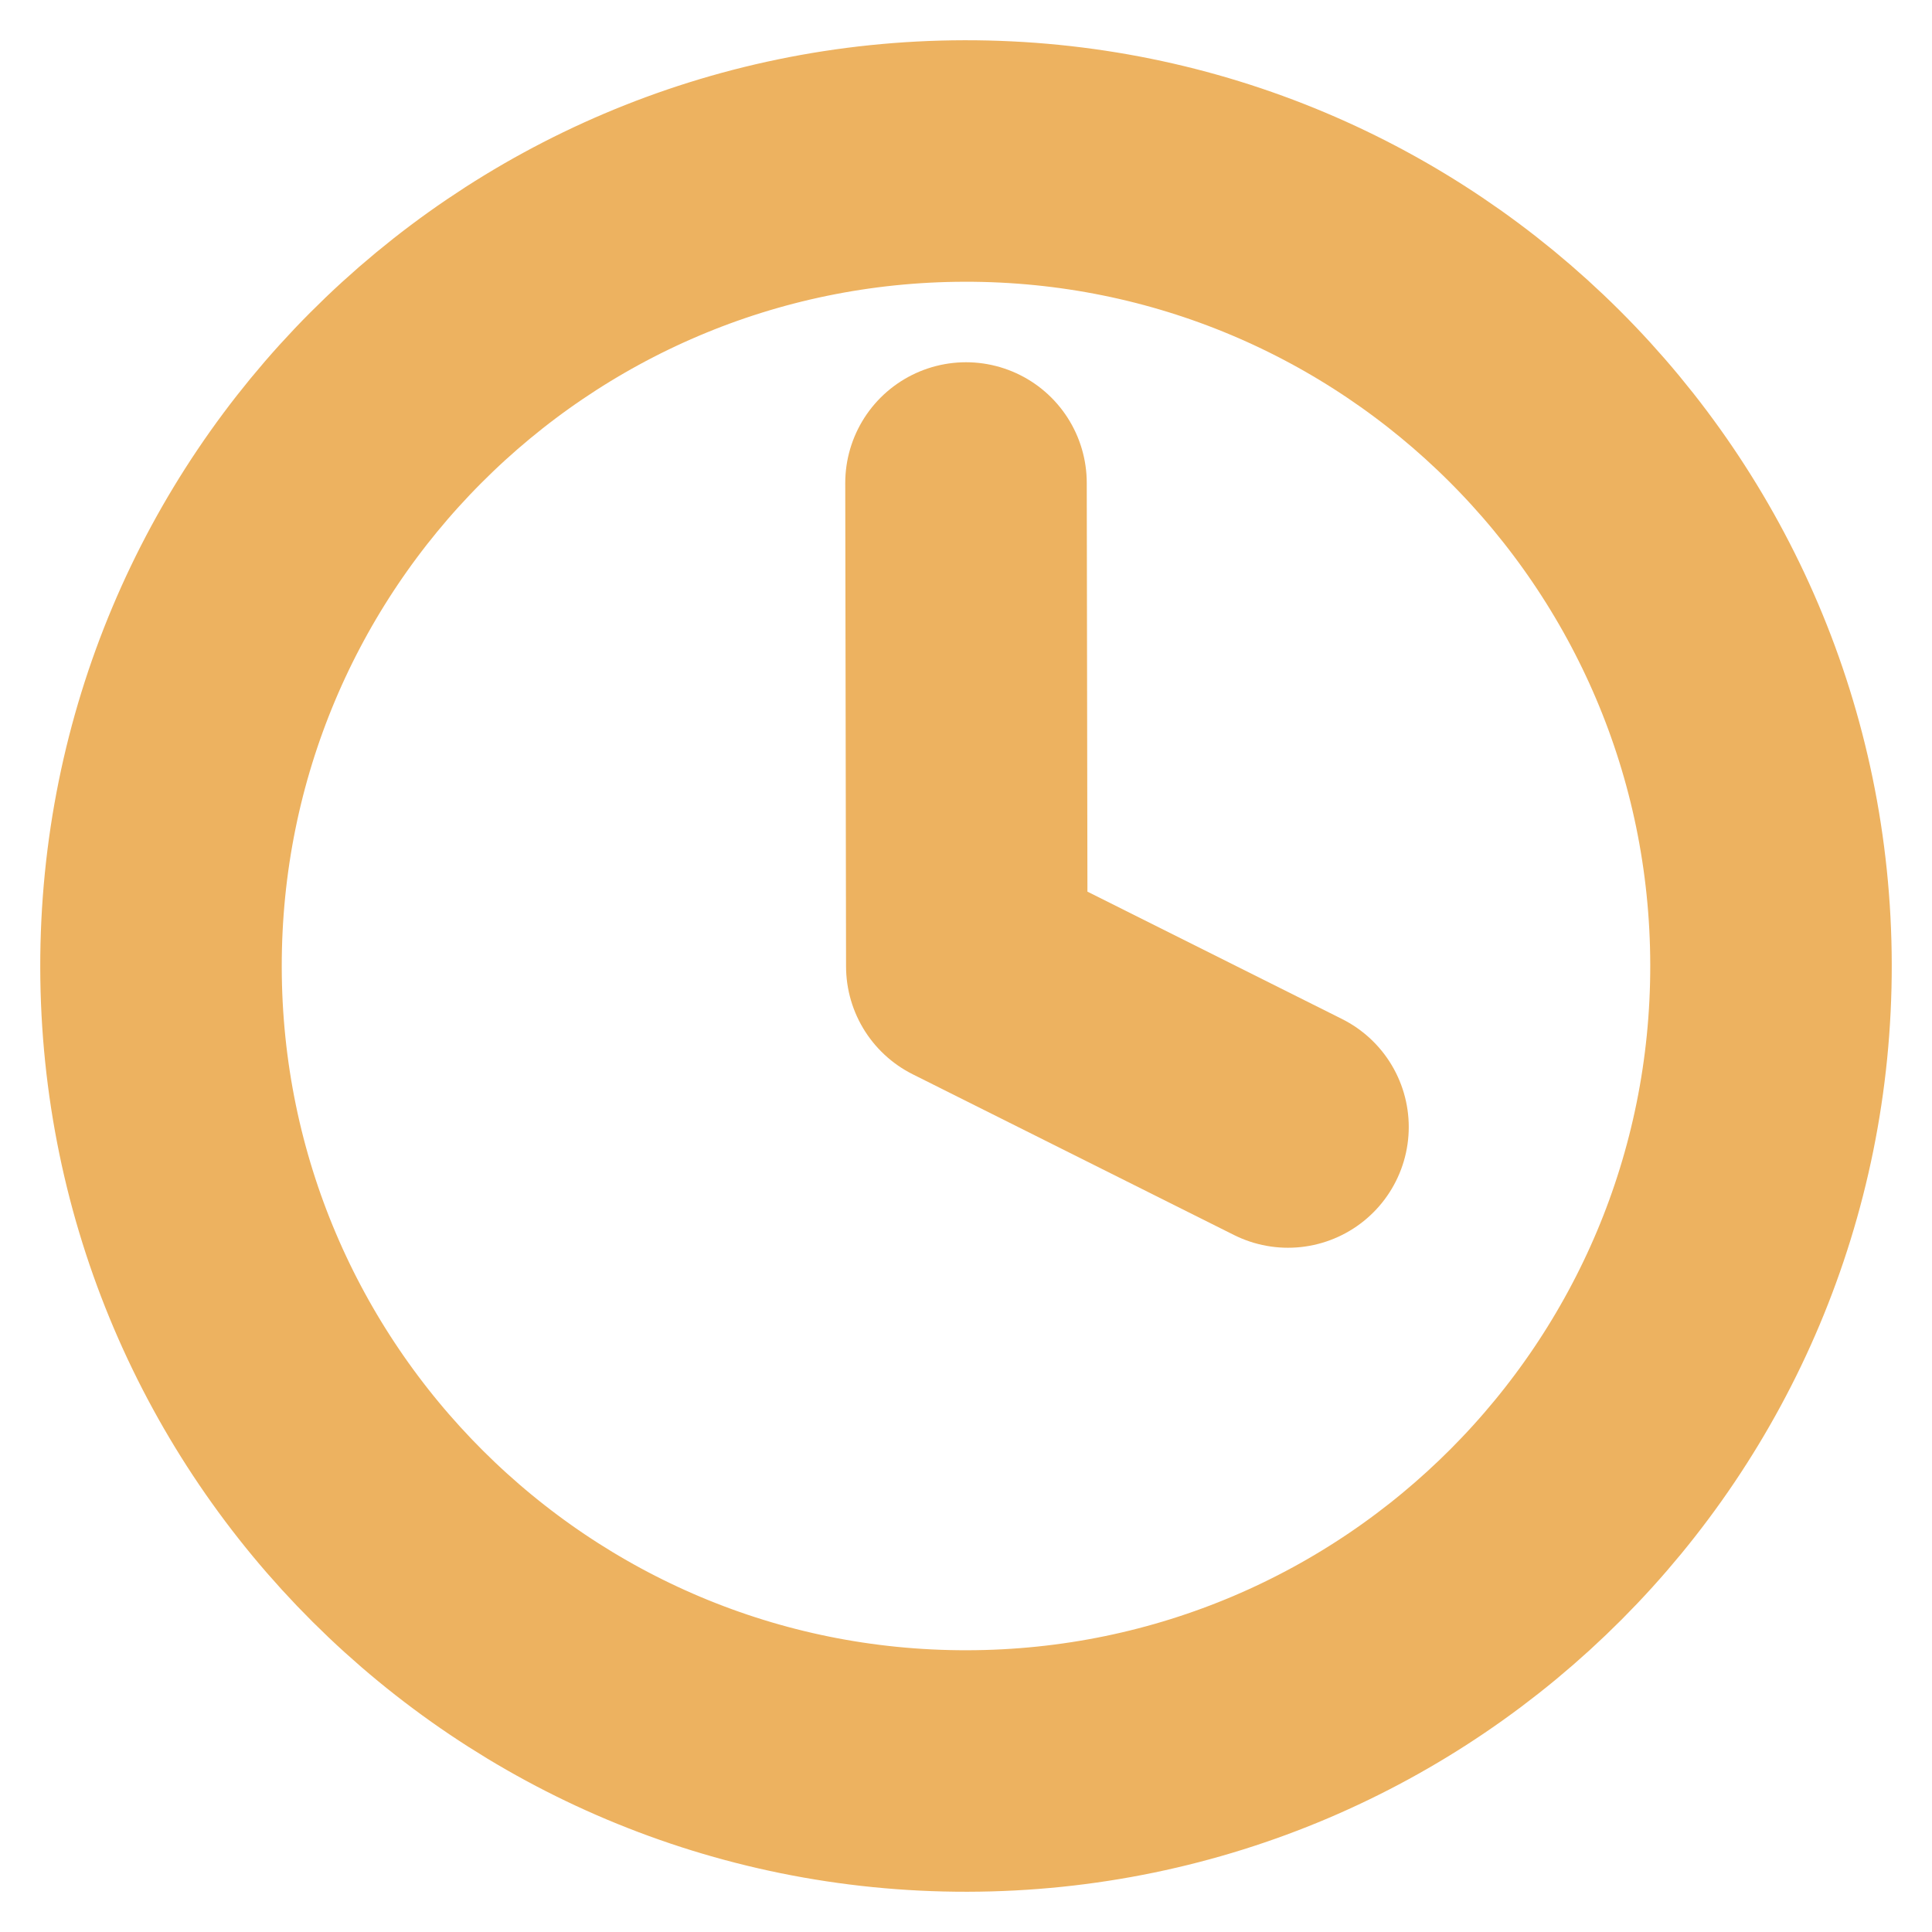
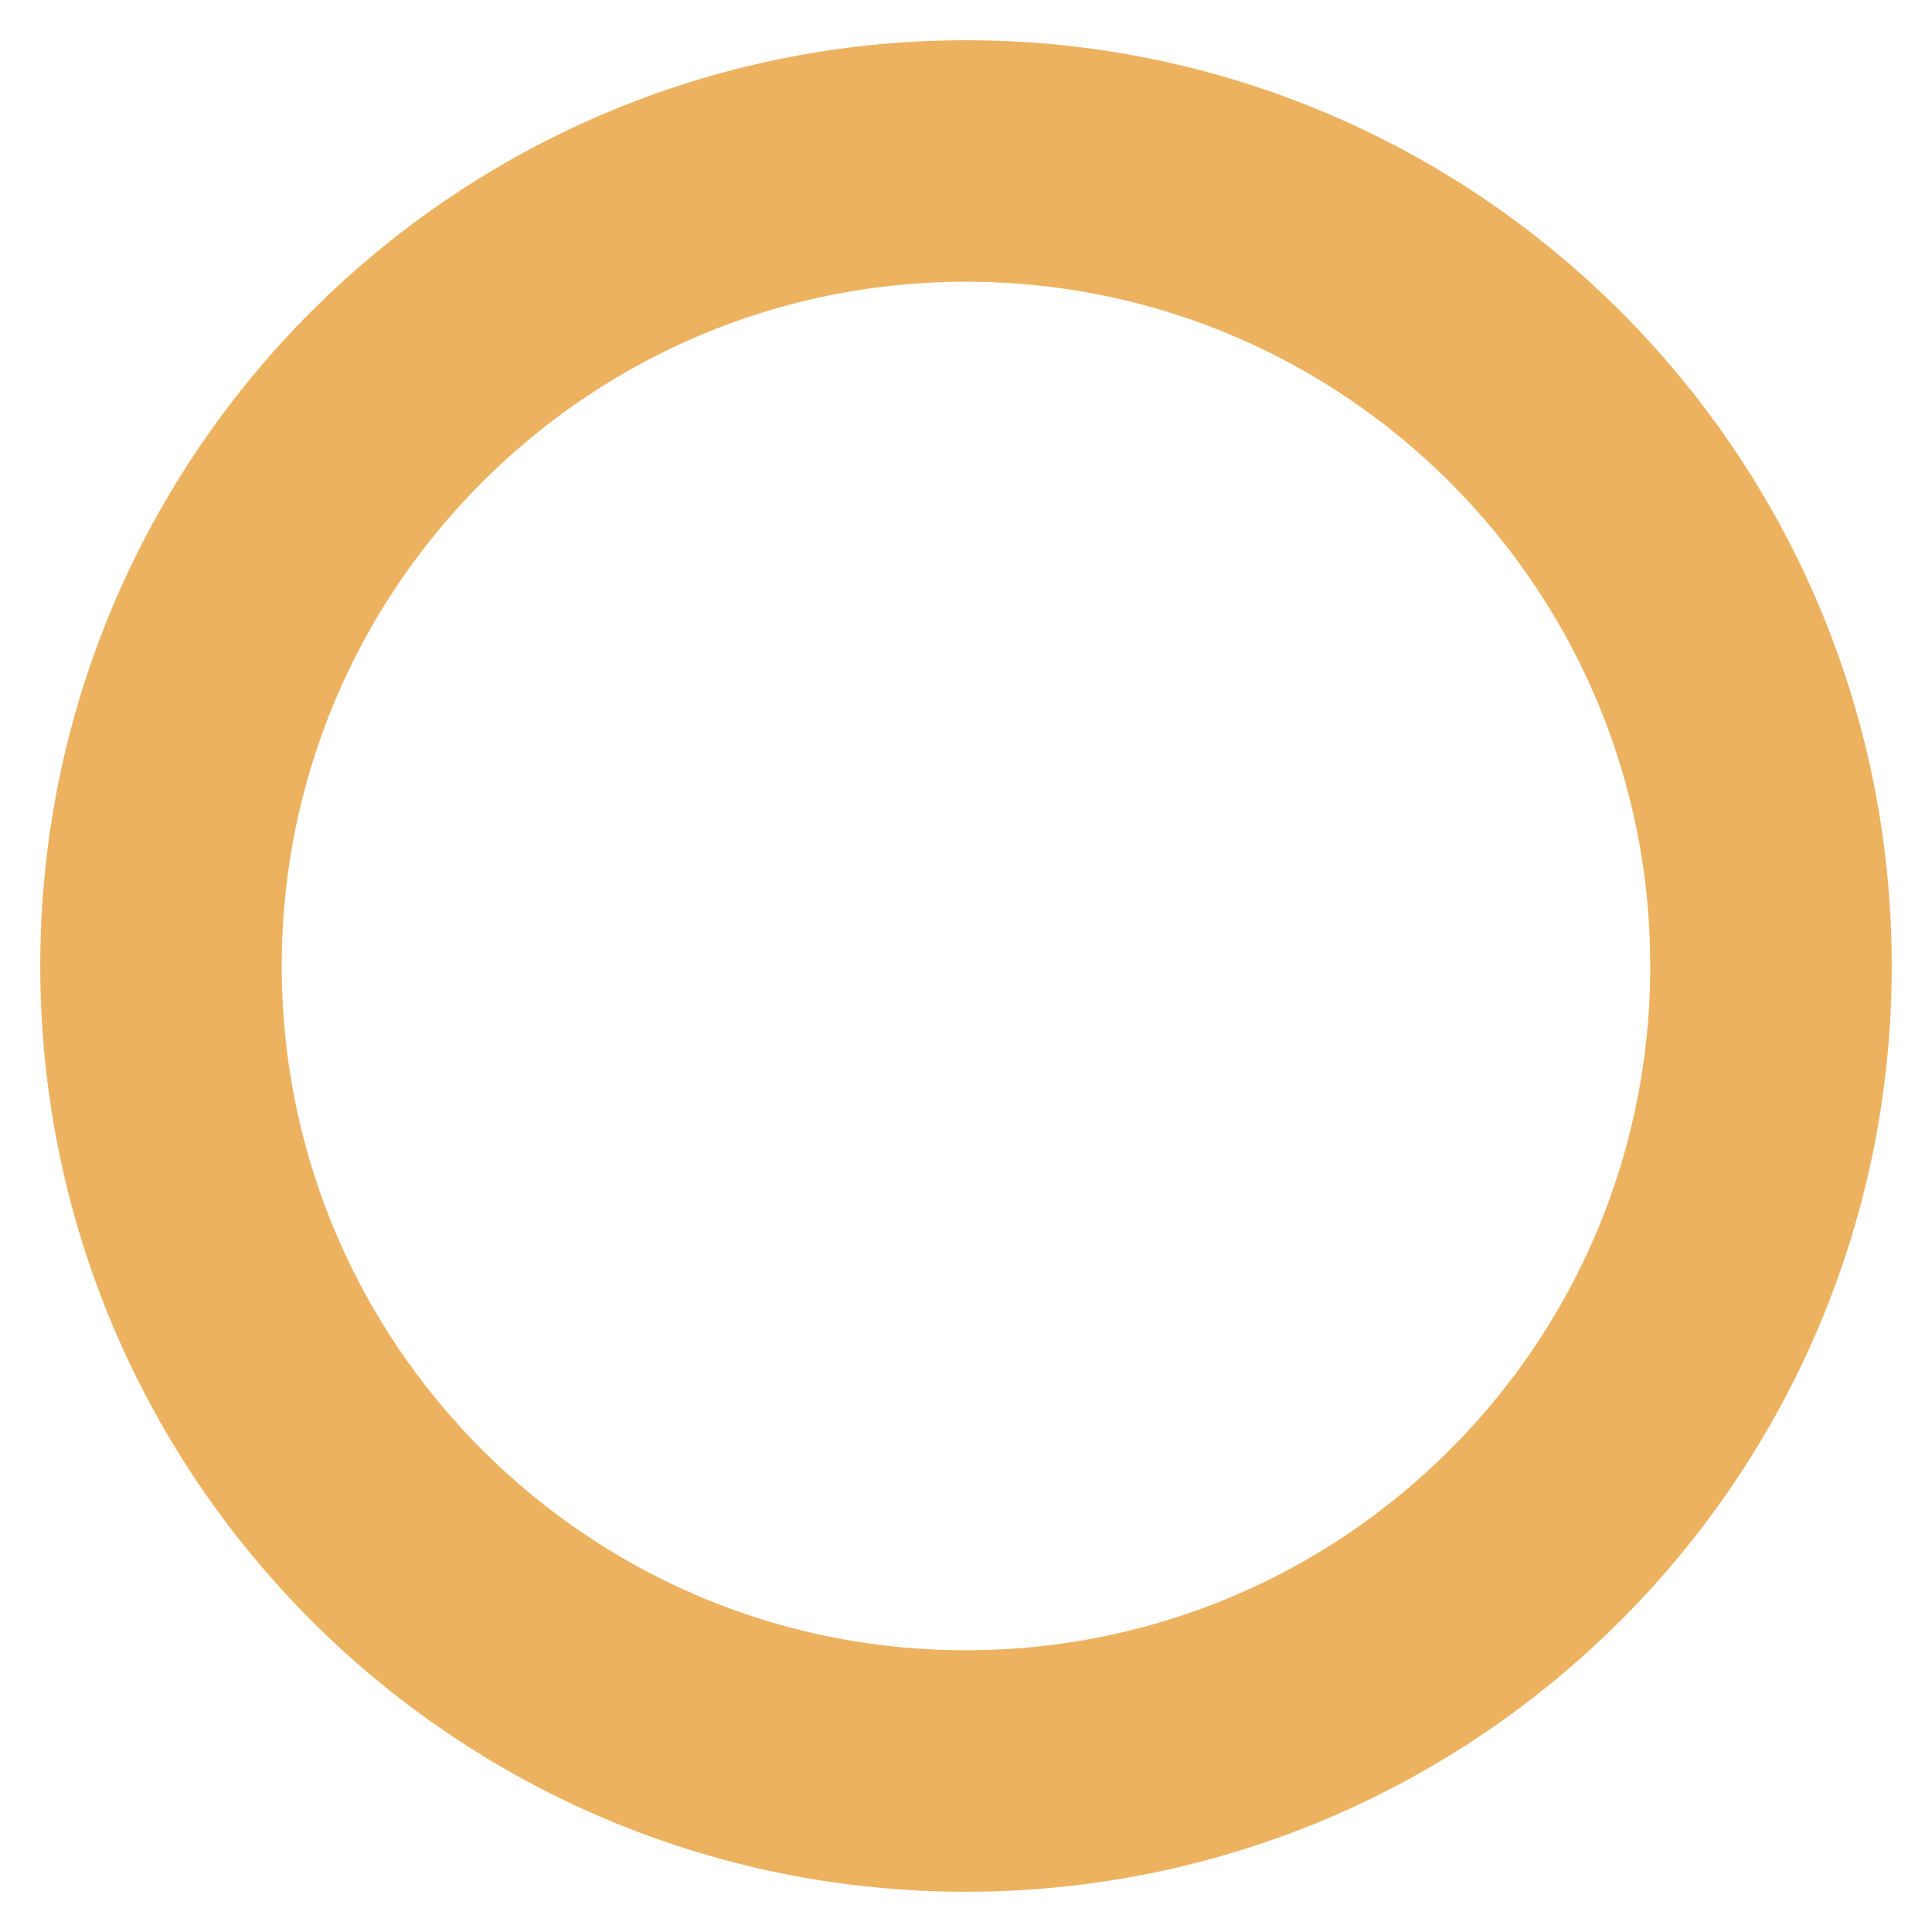
<svg xmlns="http://www.w3.org/2000/svg" width="12" height="12" viewBox="0 0 12 12" fill="none">
  <path fill-rule="evenodd" clip-rule="evenodd" d="M5.991 1C8.752 0.995 10.995 3.23 11 5.991C11.005 8.753 8.77 10.995 6.008 11C3.247 11.005 1.005 8.77 1 6.009C0.995 3.247 3.23 1.005 5.991 1Z" stroke="#EDB260" stroke-width="1.5" stroke-linecap="round" stroke-linejoin="round" />
-   <path d="M6 3L6.005 6.002L8 7" stroke="#EDB260" stroke-width="1.5" stroke-linecap="round" stroke-linejoin="round" />
</svg>